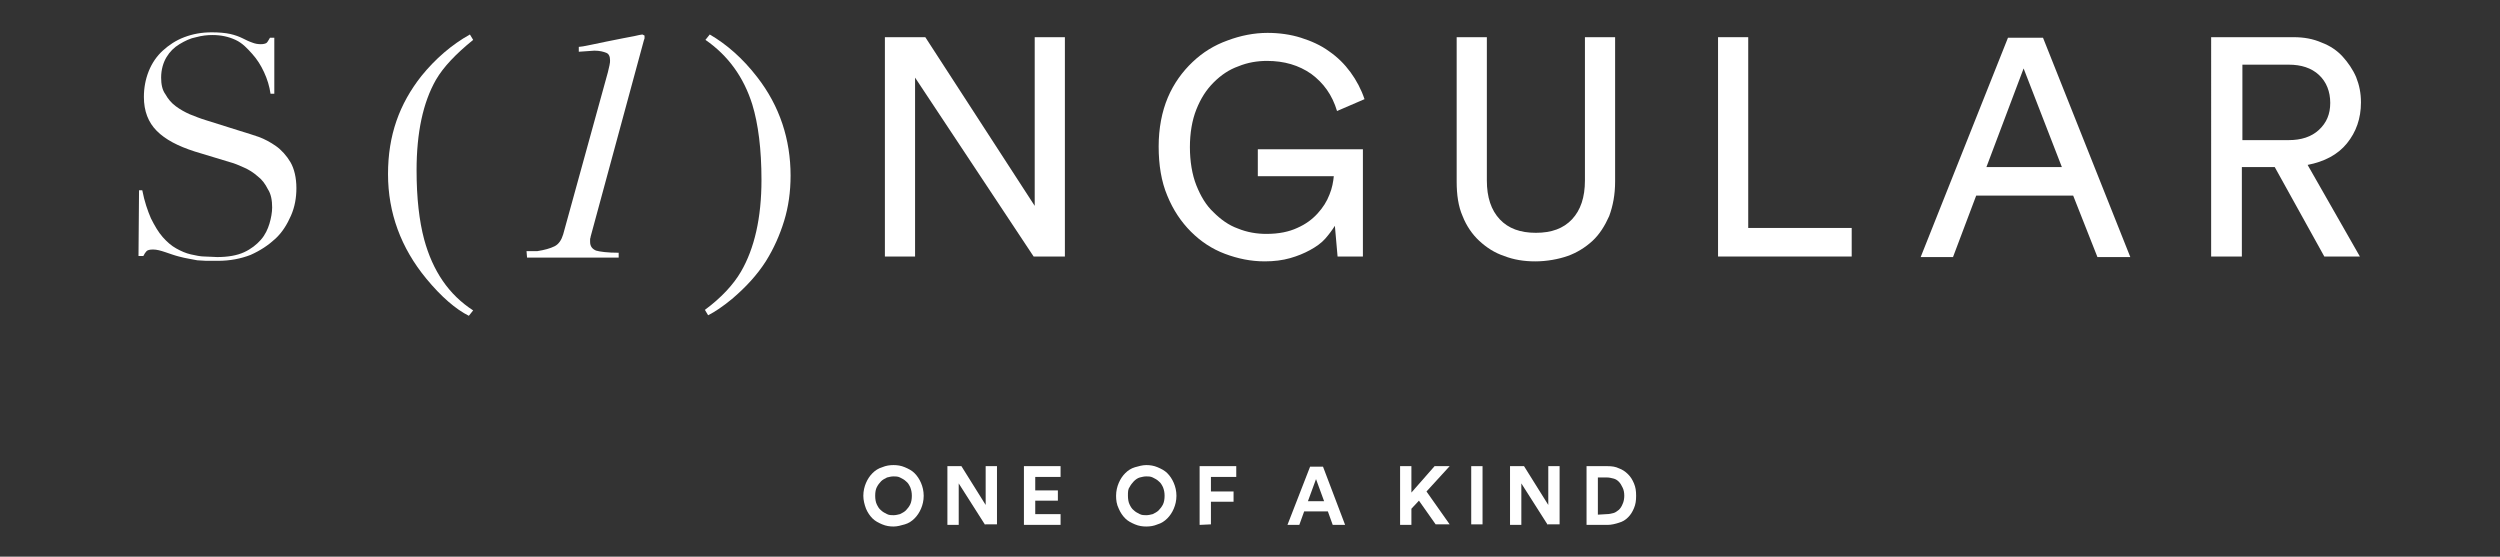
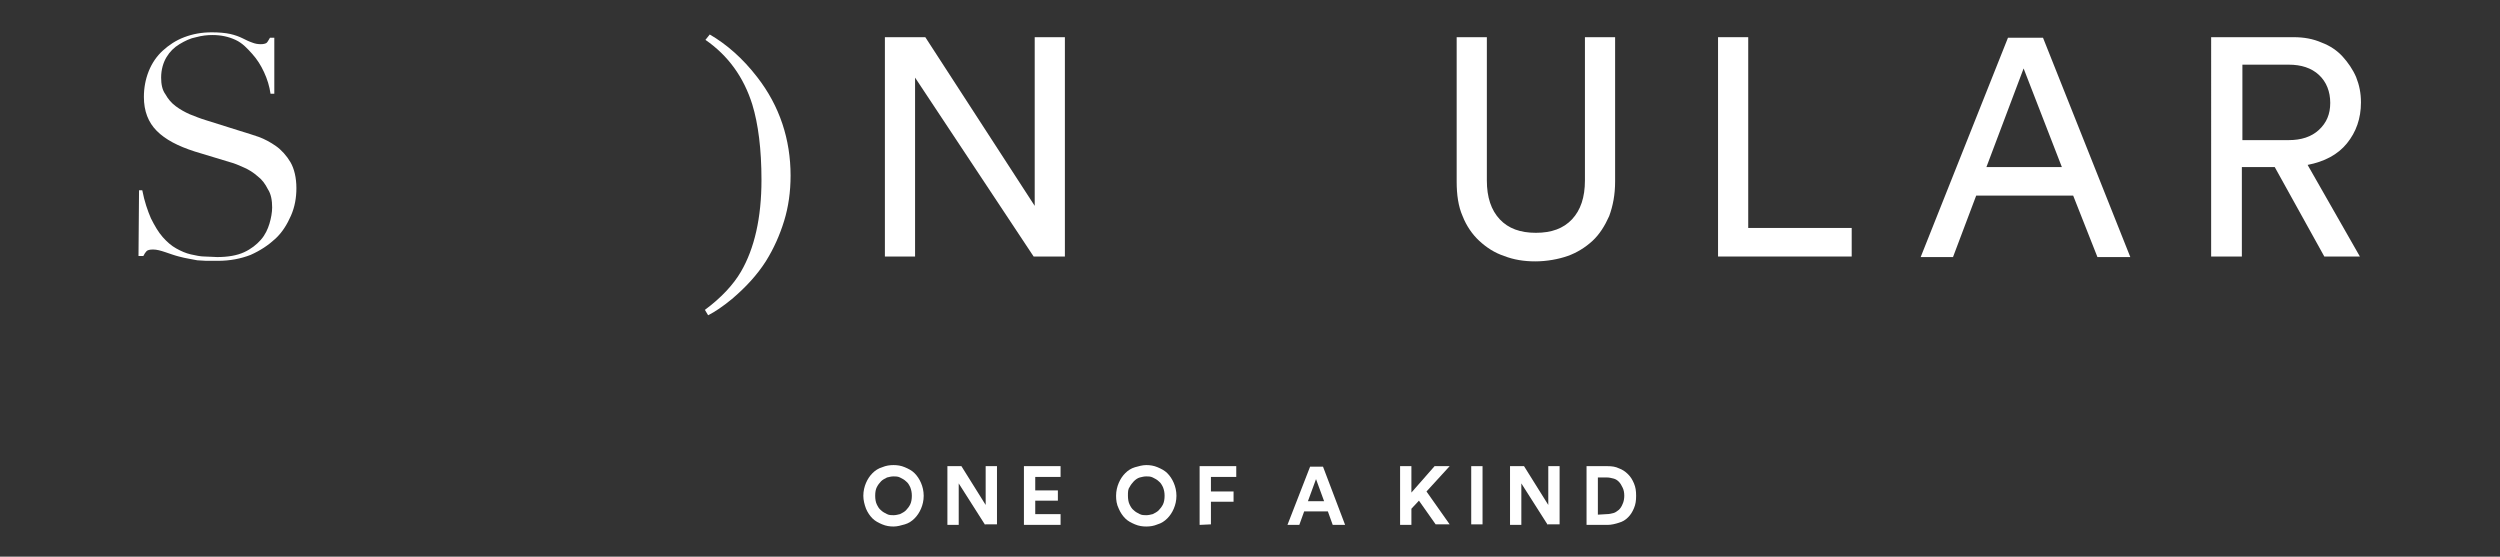
<svg xmlns="http://www.w3.org/2000/svg" version="1.1" id="Layer_2_00000060009336762207905830000016693451781726064040_" x="0px" y="0px" viewBox="0 0 463.9 103.3" style="enable-background:new 0 0 463.9 103.3;" xml:space="preserve">
  <rect x="0" y="0" width="463.9" height="103.3" fill="#333333" stroke="none" />
  <style type="text/css">
	.st0{fill:#FFFFFF;}
</style>
  <g id="Layer_1-2">
    <g>
      <path class="st0" d="M25.8,35.3h0.6c0.4,2.1,1,3.8,1.6,5.2c0.7,1.4,1.4,2.6,2.2,3.5c0.8,0.9,1.6,1.6,2.5,2.1    c0.9,0.5,1.8,0.9,2.7,1.1c0.9,0.2,1.8,0.4,2.6,0.4c0.8,0,1.6,0.1,2.3,0.1c2,0,3.7-0.3,5-0.9c1.3-0.6,2.3-1.4,3.1-2.3    c0.8-0.9,1.3-2,1.6-3s0.5-2.1,0.5-3c0-1.3-0.2-2.5-0.8-3.4c-0.5-1-1.1-1.8-1.9-2.4c-0.8-0.7-1.6-1.2-2.5-1.6    c-0.9-0.4-1.8-0.8-2.6-1l-6.6-2c-3.1-1-5.4-2.2-7-3.8c-1.6-1.6-2.4-3.7-2.4-6.3c0-1.7,0.3-3.3,0.9-4.8c0.6-1.5,1.5-2.8,2.6-3.8    s2.4-1.9,4-2.5c1.6-0.6,3.2-0.9,5.1-0.9c1.3,0,2.5,0.1,3.4,0.3s1.7,0.5,2.3,0.8c0.6,0.3,1.2,0.6,1.8,0.8c0.5,0.2,1,0.3,1.6,0.3    c0.5,0,0.8-0.1,1-0.2c0.2-0.1,0.4-0.5,0.7-1h0.8v10.4h-0.7c-0.2-1.4-0.6-2.7-1.2-4c-0.6-1.3-1.3-2.4-2.2-3.4S45,8,43.7,7.4    S41,6.5,39.4,6.5c-0.9,0-1.9,0.1-3,0.4c-1.1,0.2-2.1,0.7-3.1,1.3c-1,0.6-1.8,1.4-2.4,2.4c-0.6,1-1,2.3-1,3.8    c0,1.2,0.2,2.3,0.8,3.1c0.5,0.9,1.1,1.6,1.9,2.2c0.8,0.6,1.7,1.1,2.6,1.5c1,0.4,2,0.8,3,1.1l7,2.2c0.7,0.2,1.6,0.5,2.8,0.9    c1.1,0.4,2.2,1,3.2,1.7s2,1.8,2.7,3S55,33,55,34.9c0,1.8-0.3,3.5-1,5.1c-0.7,1.6-1.6,3.1-2.9,4.3c-1.3,1.2-2.8,2.2-4.6,3    c-1.8,0.7-3.8,1.1-6.1,1.1c-0.8,0-1.5,0-2.1,0c-0.6,0-1.2-0.1-1.7-0.1c-0.5-0.1-1.1-0.2-1.6-0.3c-0.5-0.1-1.1-0.2-1.8-0.4    c-0.8-0.2-1.6-0.5-2.5-0.8c-0.9-0.3-1.6-0.5-2.3-0.5c-0.6,0-1,0.1-1.2,0.3c-0.2,0.2-0.4,0.5-0.6,0.9h-0.9L25.8,35.3L25.8,35.3z" />
-       <path class="st0" d="M78.2,14.1c2.6-3.2,5.6-5.8,9-7.7l0.6,1c-3.2,2.6-5.5,5-6.9,7.4c-2.4,4.2-3.6,9.8-3.6,16.8    c0,5.2,0.5,9.4,1.4,12.8c1.6,5.9,4.6,10.3,9.1,13.2l-0.8,1c-2.4-1.2-5.1-3.5-7.9-6.9C74.4,46,72,39.5,72,32.3S74.1,19.3,78.2,14.1    L78.2,14.1z" />
-       <path class="st0" d="M97.7,46.6h2c1.3-0.2,2.4-0.5,3.2-0.9s1.3-1.2,1.6-2.2l8.3-30.1c0.1-0.5,0.2-0.9,0.3-1.3    c0.1-0.4,0.1-0.7,0.1-0.9c0-0.7-0.2-1.2-0.7-1.4c-0.5-0.2-1.2-0.4-2.2-0.4l-2.9,0.2V8.7l0.8-0.1c0.6-0.1,2-0.4,4.4-0.9    c2.4-0.5,4.1-0.8,5.1-1l0.9-0.2l0.6-0.1l0.4,0.2c0,0.1,0,0.2,0,0.4s0,0.2-0.1,0.4l-9.9,36.5c0,0.2-0.1,0.3-0.1,0.5    c0,0.2,0,0.3,0,0.5c0,0.8,0.4,1.3,1.1,1.6c0.7,0.2,2.1,0.4,4.2,0.4v0.9h-17L97.7,46.6L97.7,46.6z" />
      <path class="st0" d="M145.5,41c-0.8,2.6-1.9,5.1-3.4,7.5c-1.6,2.5-3.7,4.8-6.3,7c-1.7,1.4-3.2,2.4-4.4,3l-0.6-1    c3.1-2.3,5.3-4.7,6.7-7.1c2.5-4.3,3.8-10,3.8-17c0-5.7-0.6-10.4-1.7-14c-1.6-5.1-4.5-9.1-8.7-12l0.8-1c3.1,1.8,6.1,4.4,8.8,7.9    c4.2,5.4,6.2,11.6,6.2,18.3C146.7,35.6,146.3,38.4,145.5,41L145.5,41z" />
      <path class="st0" d="M191.8,47.6l-22-33.2v33.2h-5.6V6.9h7.5L192,38.2V6.9h5.6v40.7H191.8z" />
-       <path class="st0" d="M248.2,47.6l-0.5-5.7c-0.5,0.8-1.1,1.6-1.8,2.4s-1.7,1.5-2.8,2.1c-1.1,0.6-2.3,1.1-3.7,1.5    c-1.4,0.4-3,0.6-4.7,0.6c-2.6,0-5-0.5-7.4-1.4c-2.4-0.9-4.5-2.3-6.3-4.1c-1.8-1.8-3.3-4-4.4-6.7c-1.1-2.6-1.6-5.7-1.6-9.1    s0.6-6.5,1.7-9.1s2.7-4.8,4.6-6.6c1.9-1.8,4-3.1,6.5-4c2.4-0.9,4.9-1.4,7.4-1.4c2.2,0,4.3,0.3,6.2,0.9c1.9,0.6,3.7,1.4,5.2,2.5    c1.6,1.1,2.9,2.4,4,3.9c1.1,1.5,2,3.2,2.6,5l-5.1,2.2c-0.9-3-2.5-5.2-4.8-6.9c-2.3-1.6-5-2.4-8.2-2.4c-1.8,0-3.6,0.3-5.3,1    c-1.7,0.6-3.2,1.6-4.6,3s-2.4,3-3.2,5s-1.2,4.4-1.2,7s0.4,5.1,1.2,7.1c0.8,2,1.8,3.7,3.2,5c1.3,1.3,2.8,2.4,4.5,3    c1.7,0.7,3.5,1,5.3,1c2.3,0,4.2-0.4,5.7-1.1c1.6-0.7,2.8-1.6,3.8-2.7c1-1.1,1.7-2.2,2.2-3.5c0.5-1.2,0.7-2.4,0.8-3.4h-14.1v-5    h19.5v19.9L248.2,47.6L248.2,47.6z" />
      <path class="st0" d="M284.9,48.5c-2.1,0-4-0.3-5.8-1c-1.8-0.6-3.3-1.6-4.6-2.8c-1.3-1.2-2.4-2.8-3.1-4.6c-0.8-1.8-1.1-4-1.1-6.4    V6.9h5.6v26.6c0,3.1,0.8,5.5,2.4,7.2s3.8,2.5,6.7,2.5s5.1-0.8,6.7-2.5s2.4-4.1,2.4-7.2V6.9h5.6v26.8c0,2.4-0.4,4.5-1.1,6.4    c-0.8,1.8-1.8,3.4-3.1,4.6c-1.3,1.2-2.9,2.2-4.6,2.8S287,48.5,284.9,48.5L284.9,48.5z" />
      <path class="st0" d="M318.8,47.6V6.9h5.6v35.4h19.2v5.3H318.8z" />
      <path class="st0" d="M384.7,36.3h-18l-4.3,11.4h-6l16.2-40.7h6.5l16.2,40.7h-6.1L384.7,36.3L384.7,36.3z M368.6,31h14l-7.1-18.3    L368.6,31L368.6,31z" />
      <path class="st0" d="M422.1,31h-6.1v16.6h-5.7V6.9h15.3c1.9,0,3.6,0.3,5.2,1c1.6,0.6,2.9,1.5,3.9,2.6s1.9,2.4,2.5,3.8    c0.6,1.5,0.9,3,0.9,4.7c0,3-0.9,5.5-2.6,7.6s-4.2,3.4-7.3,4l9.7,17h-6.6L422.1,31L422.1,31z M424.7,26c2.3,0,4.2-0.6,5.6-1.9    s2.1-2.9,2.1-5s-0.7-3.9-2.1-5.2S427,12,424.7,12h-8.6v14H424.7z" />
    </g>
    <g>
      <path class="st0" d="M160.2,92c0-0.9,0.2-1.7,0.5-2.4c0.3-0.7,0.7-1.3,1.2-1.8c0.5-0.5,1.1-0.9,1.8-1.1c0.7-0.3,1.4-0.4,2.1-0.4    c0.7,0,1.4,0.1,2.1,0.4s1.3,0.6,1.8,1.1c0.5,0.5,0.9,1.1,1.2,1.8c0.3,0.7,0.5,1.5,0.5,2.4s-0.2,1.7-0.5,2.4    c-0.3,0.7-0.7,1.3-1.2,1.8c-0.5,0.5-1.1,0.9-1.8,1.1s-1.4,0.4-2.1,0.4c-0.7,0-1.4-0.1-2.1-0.4c-0.7-0.3-1.3-0.6-1.8-1.1    c-0.5-0.5-0.9-1.1-1.2-1.8C160.4,93.6,160.2,92.8,160.2,92z M162.4,92c0,0.6,0.1,1.2,0.3,1.6c0.2,0.4,0.4,0.8,0.8,1.1    c0.3,0.3,0.7,0.5,1.1,0.7c0.4,0.2,0.8,0.2,1.2,0.2c0.4,0,0.8-0.1,1.2-0.2c0.4-0.2,0.8-0.4,1.1-0.7c0.3-0.3,0.6-0.7,0.8-1.1    c0.2-0.4,0.3-1,0.3-1.6s-0.1-1.1-0.3-1.6c-0.2-0.4-0.4-0.8-0.8-1.1c-0.3-0.3-0.7-0.5-1.1-0.7c-0.4-0.2-0.8-0.2-1.2-0.2    c-0.4,0-0.8,0.1-1.2,0.2c-0.4,0.2-0.8,0.4-1.1,0.7c-0.3,0.3-0.6,0.7-0.8,1.1C162.5,90.8,162.4,91.3,162.4,92z" />
      <path class="st0" d="M182.8,97.4l-4.9-7.7v7.7h-2.1V86.5h2.6l4.5,7.2v-7.2h2.1v10.8H182.8z" />
      <path class="st0" d="M190,97.4V86.5h6.8v2h-4.7V91h4.2v1.9h-4.2v2.5h4.7v2L190,97.4L190,97.4z" />
      <path class="st0" d="M207.1,92c0-0.9,0.2-1.7,0.5-2.4c0.3-0.7,0.7-1.3,1.2-1.8c0.5-0.5,1.1-0.9,1.8-1.1s1.4-0.4,2.1-0.4    c0.7,0,1.4,0.1,2.1,0.4c0.7,0.3,1.3,0.6,1.8,1.1c0.5,0.5,0.9,1.1,1.2,1.8c0.3,0.7,0.5,1.5,0.5,2.4s-0.2,1.7-0.5,2.4    c-0.3,0.7-0.7,1.3-1.2,1.8c-0.5,0.5-1.1,0.9-1.8,1.1c-0.7,0.3-1.4,0.4-2.1,0.4c-0.7,0-1.4-0.1-2.1-0.4c-0.7-0.3-1.3-0.6-1.8-1.1    c-0.5-0.5-0.9-1.1-1.2-1.8C207.2,93.6,207.1,92.8,207.1,92z M209.3,92c0,0.6,0.1,1.2,0.3,1.6c0.2,0.4,0.4,0.8,0.8,1.1    c0.3,0.3,0.7,0.5,1.1,0.7c0.4,0.2,0.8,0.2,1.2,0.2c0.4,0,0.8-0.1,1.2-0.2c0.4-0.2,0.8-0.4,1.1-0.7c0.3-0.3,0.6-0.7,0.8-1.1    c0.2-0.4,0.3-1,0.3-1.6s-0.1-1.1-0.3-1.6c-0.2-0.4-0.4-0.8-0.8-1.1c-0.3-0.3-0.7-0.5-1.1-0.7c-0.4-0.2-0.8-0.2-1.2-0.2    c-0.4,0-0.8,0.1-1.2,0.2s-0.8,0.4-1.1,0.7c-0.3,0.3-0.6,0.7-0.8,1.1C209.3,90.8,209.3,91.3,209.3,92z" />
      <path class="st0" d="M222.6,97.4V86.5h6.8v2h-4.7v2.7h4.2v1.9h-4.2v4.2L222.6,97.4L222.6,97.4z" />
      <path class="st0" d="M246.4,94.9H242l-0.9,2.5h-2.2l4.2-10.8h2.4l4.1,10.8h-2.3C247.3,97.4,246.4,94.9,246.4,94.9z M242.7,93h3    l-1.5-4.1L242.7,93L242.7,93z" />
      <path class="st0" d="M263.3,92.9l-1.4,1.5v3h-2.1V86.5h2.1v4.9l4.3-4.9h2.8l-4.3,4.7l4.3,6.1h-2.6L263.3,92.9L263.3,92.9z" />
      <path class="st0" d="M273,97.4V86.5h2.1v10.8H273z" />
      <path class="st0" d="M287.2,97.4l-4.9-7.7v7.7h-2.1V86.5h2.6l4.5,7.2v-7.2h2.1v10.8H287.2z" />
      <path class="st0" d="M294.4,97.4V86.5h3.9c0.8,0,1.5,0.1,2.1,0.4c0.6,0.2,1.2,0.6,1.7,1.1s0.8,1,1.1,1.7c0.3,0.7,0.4,1.4,0.4,2.3    s-0.1,1.6-0.4,2.3c-0.3,0.7-0.6,1.2-1.1,1.7c-0.5,0.5-1,0.8-1.7,1c-0.6,0.2-1.4,0.4-2.1,0.4C298.3,97.4,294.4,97.4,294.4,97.4z     M298.2,95.4c0.4,0,0.8-0.1,1.2-0.2s0.7-0.4,1-0.6c0.3-0.3,0.5-0.6,0.7-1.1c0.2-0.4,0.3-1,0.3-1.5c0-0.6-0.1-1.1-0.3-1.5    c-0.2-0.4-0.4-0.8-0.7-1.1s-0.6-0.5-1-0.6c-0.4-0.1-0.8-0.2-1.2-0.2h-1.7v6.9L298.2,95.4L298.2,95.4z" />
    </g>
  </g>
</svg>